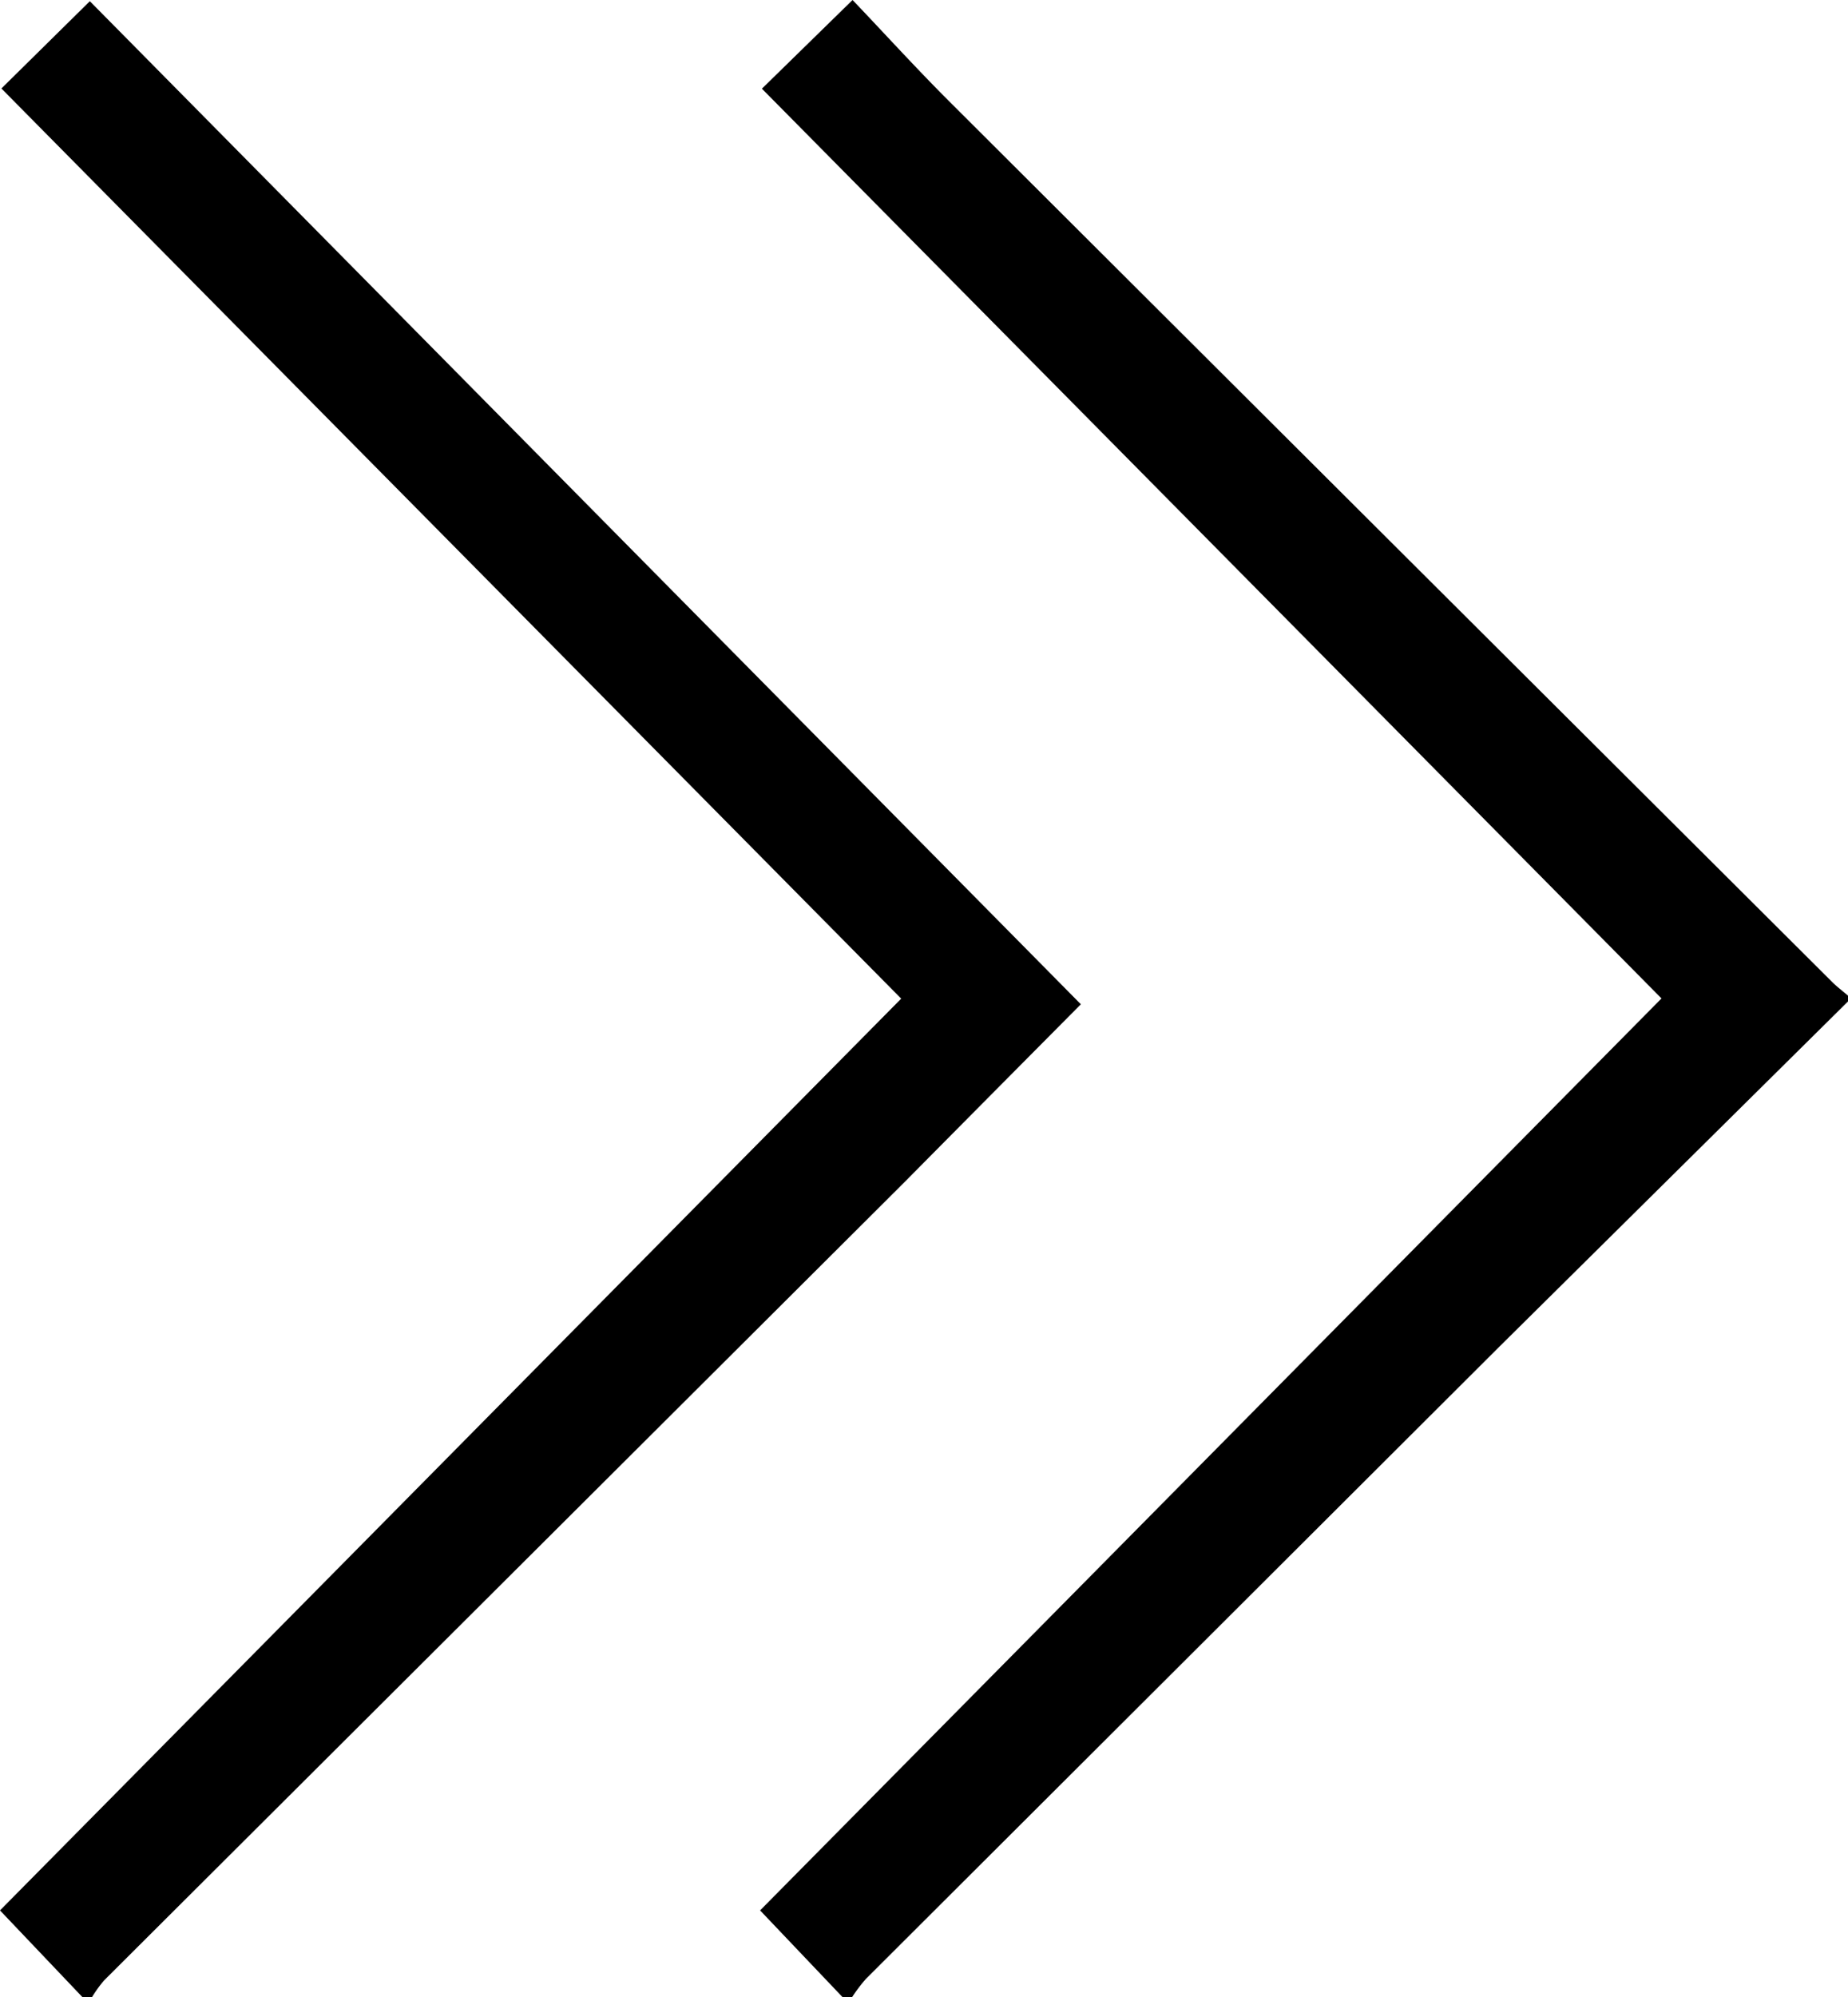
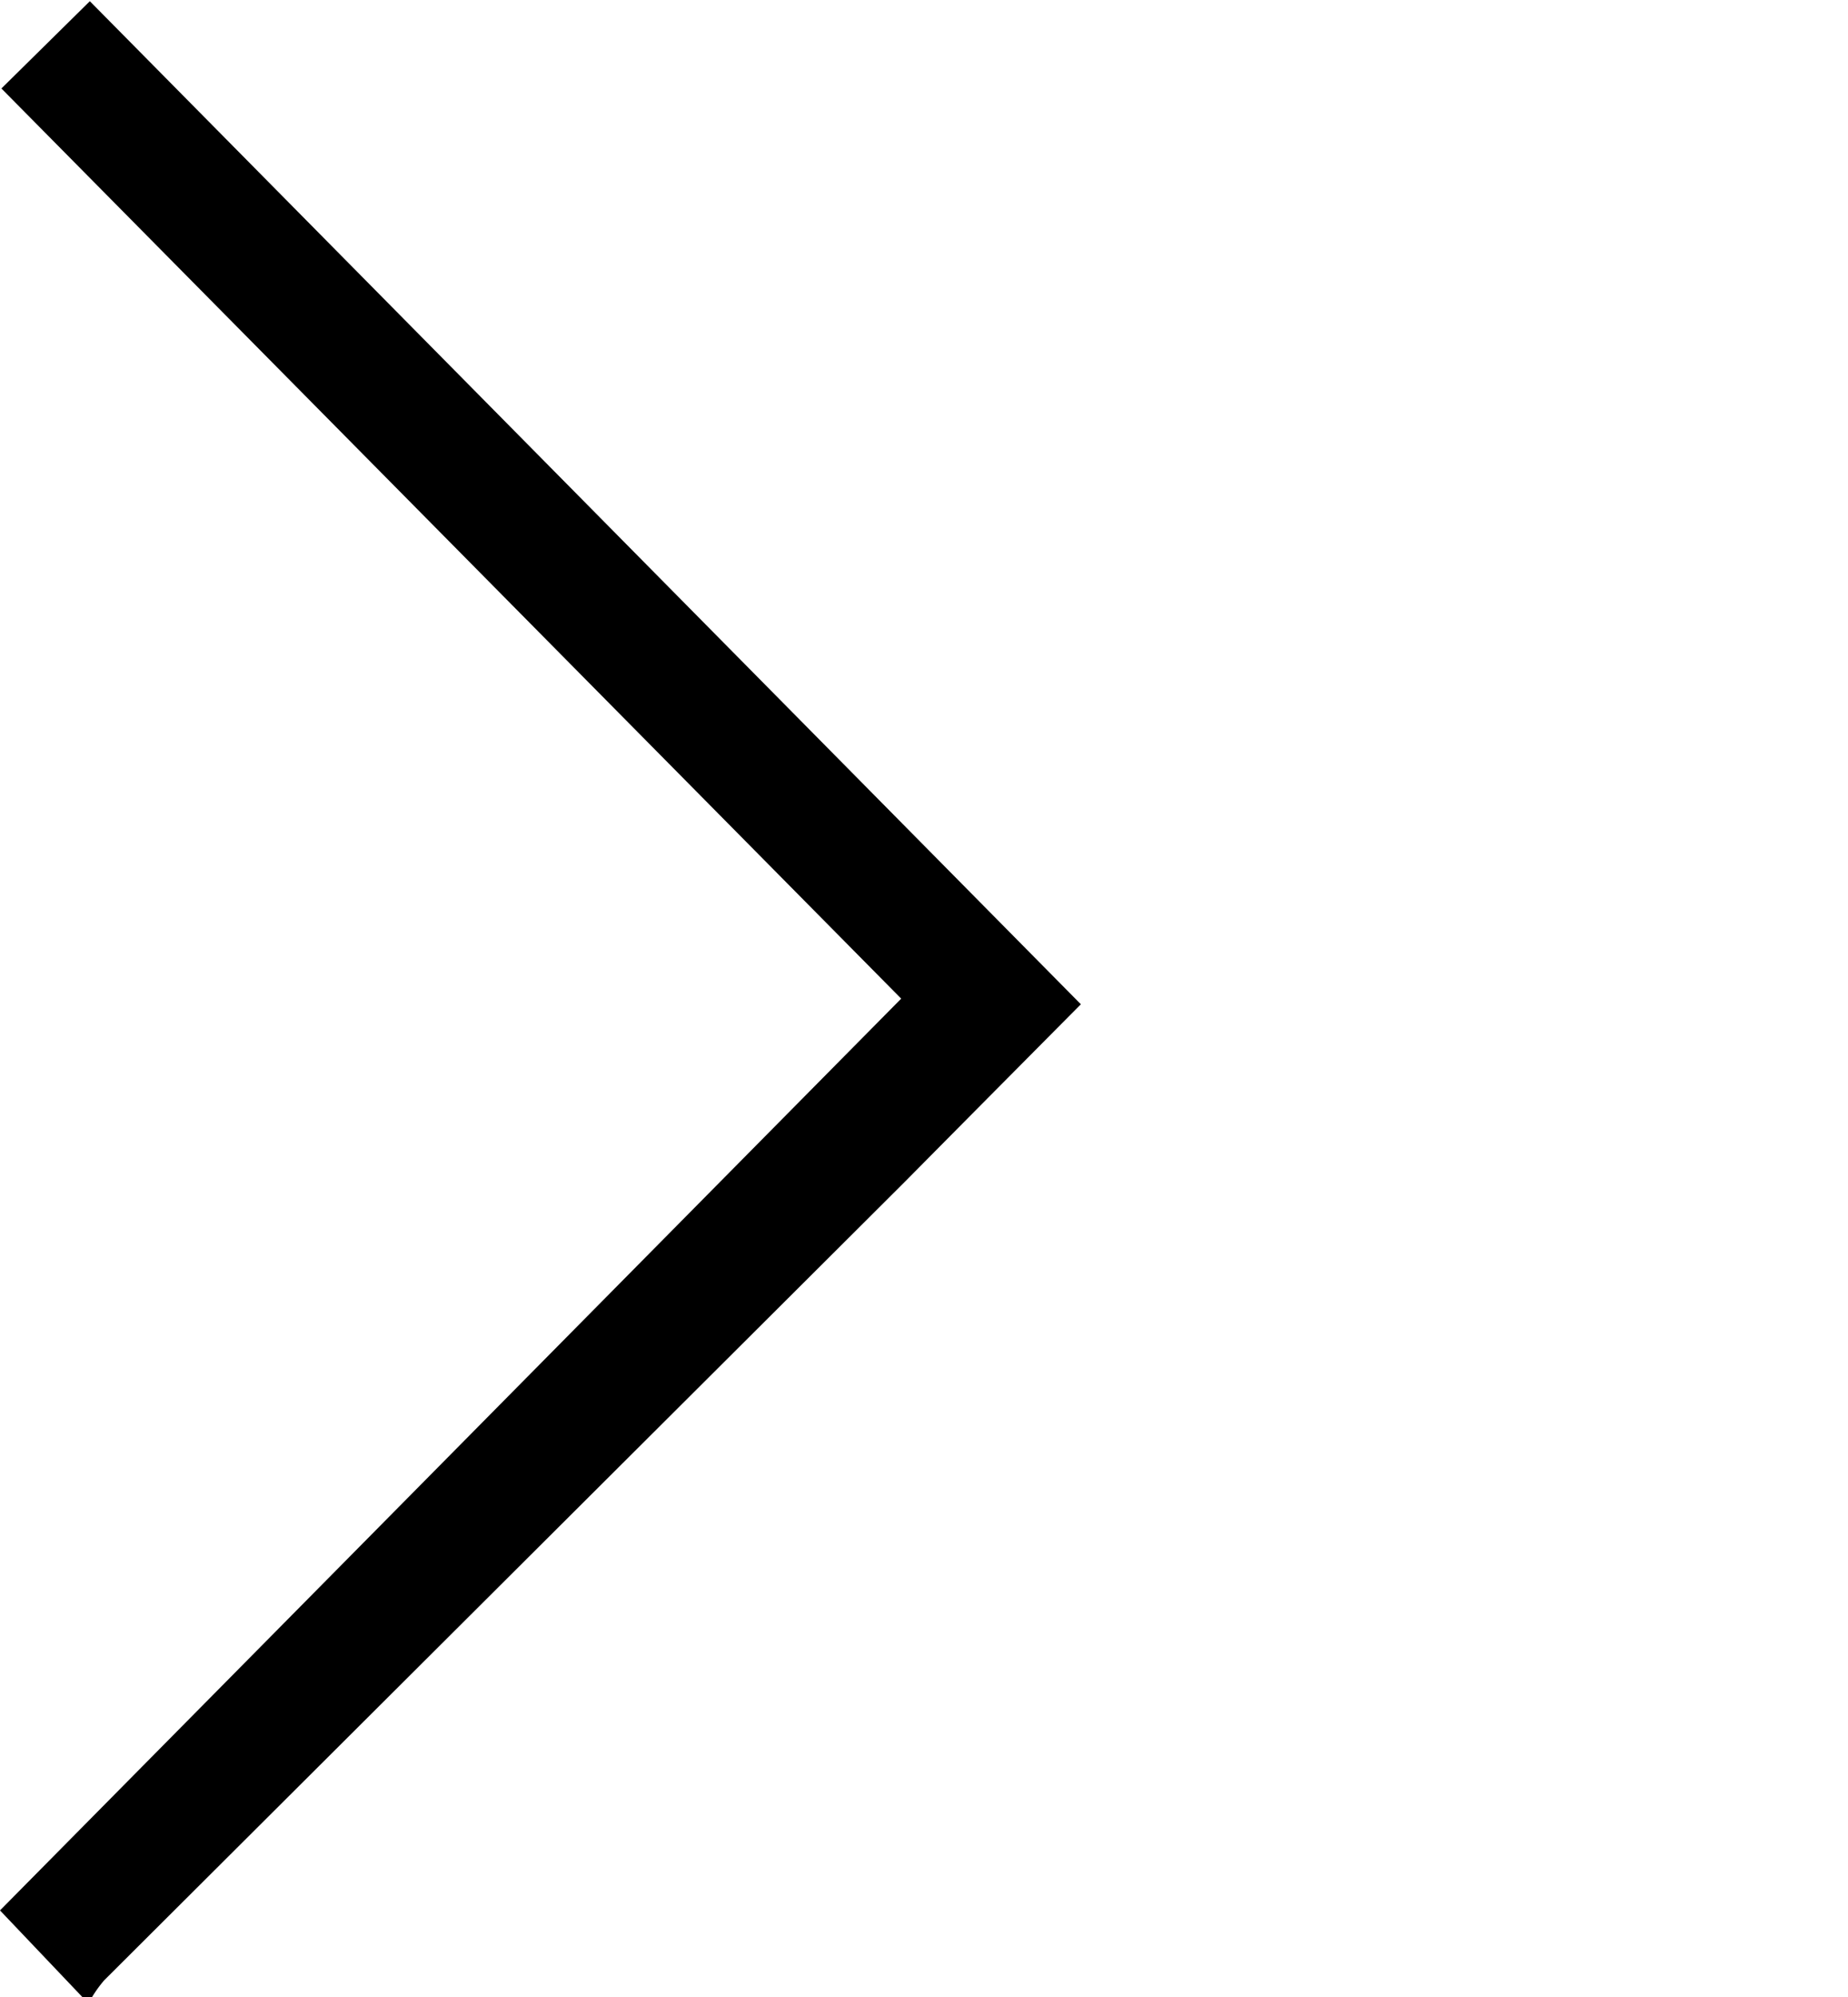
<svg xmlns="http://www.w3.org/2000/svg" viewBox="0 0 91.95 99.31">
  <title>arrows</title>
  <g id="Layer_2" data-name="Layer 2">
    <g id="Layer_1-2" data-name="Layer 1">
      <path d="M4.1,99.31,0,95,44.84,49.66.07,4.4,4.47.06,53.78,49.94C51.05,52.69,48,55.76,45,58.79L5.18,98.48a6.27,6.27,0,0,0-.6.83Z" />
-       <path d="M92,49.75,74.57,67,43.09,98.4a7.77,7.77,0,0,0-.69.91h-.48L37.82,95,82.67,49.65,37.91,4.41,42.42,0c1.55,1.62,3.2,3.44,4.94,5.17Q69.25,27,91.15,48.82c.25.25.53.46.8.69Z" />
    </g>
  </g>
</svg>